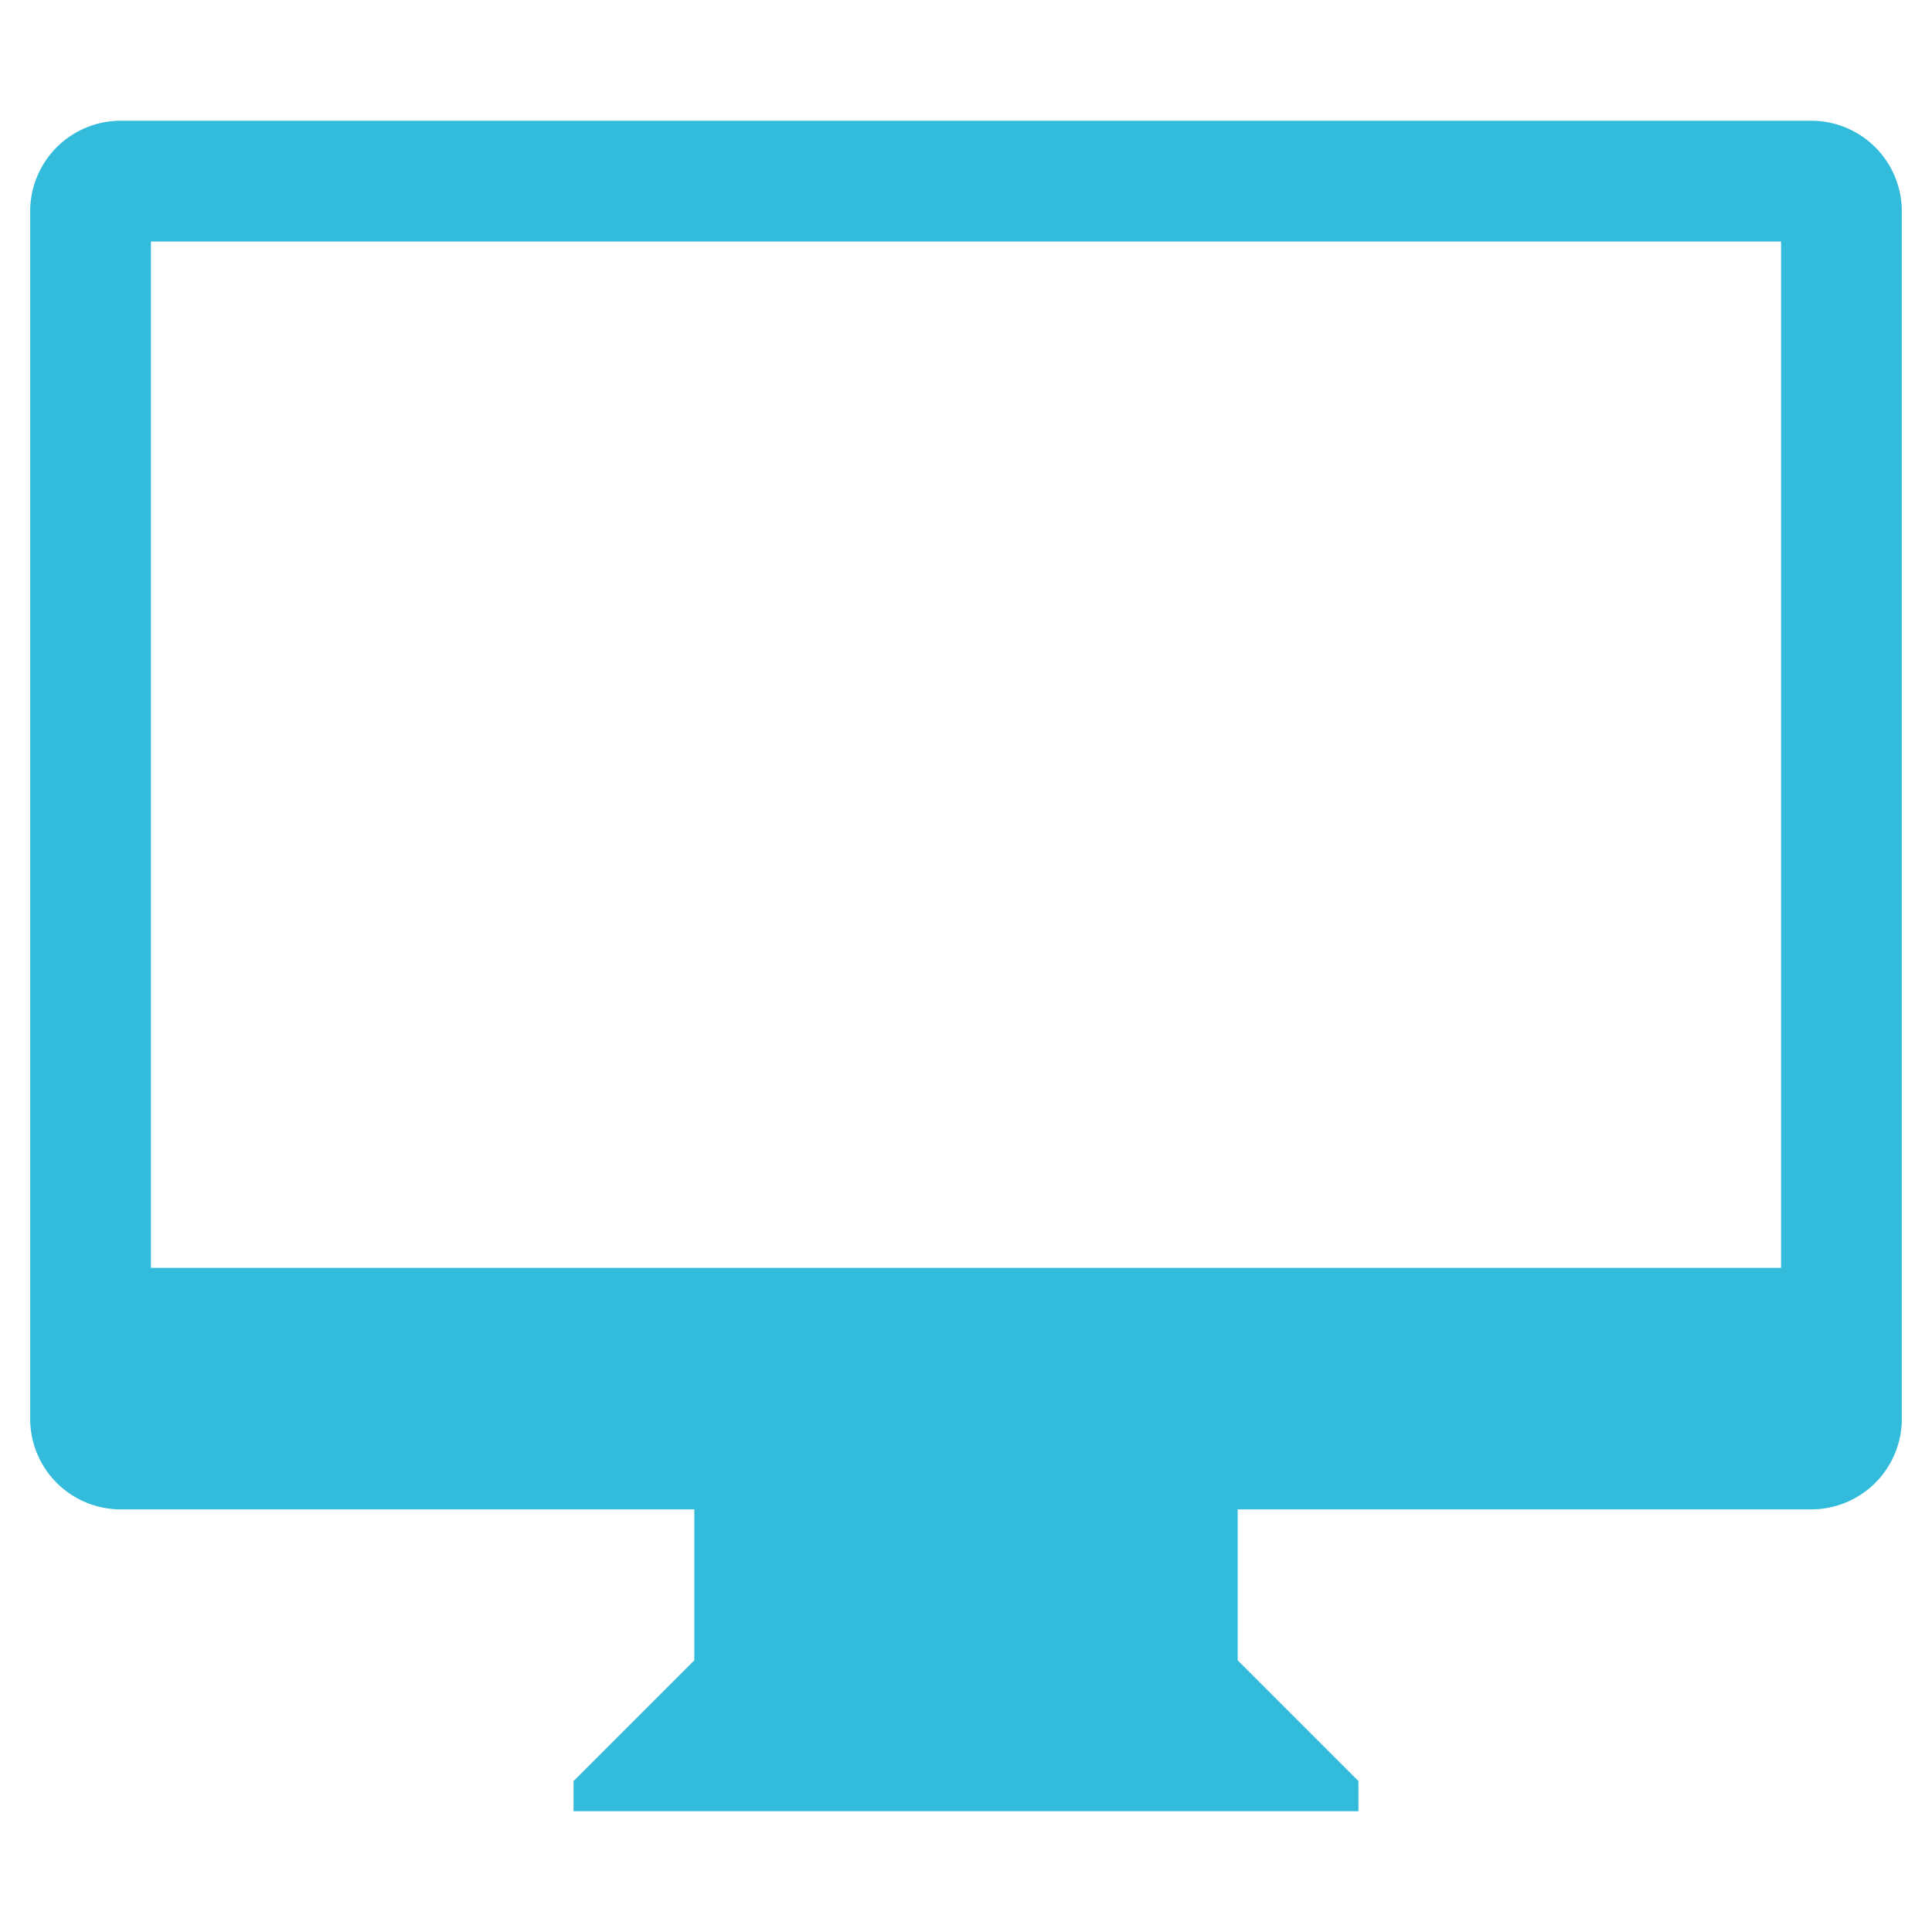
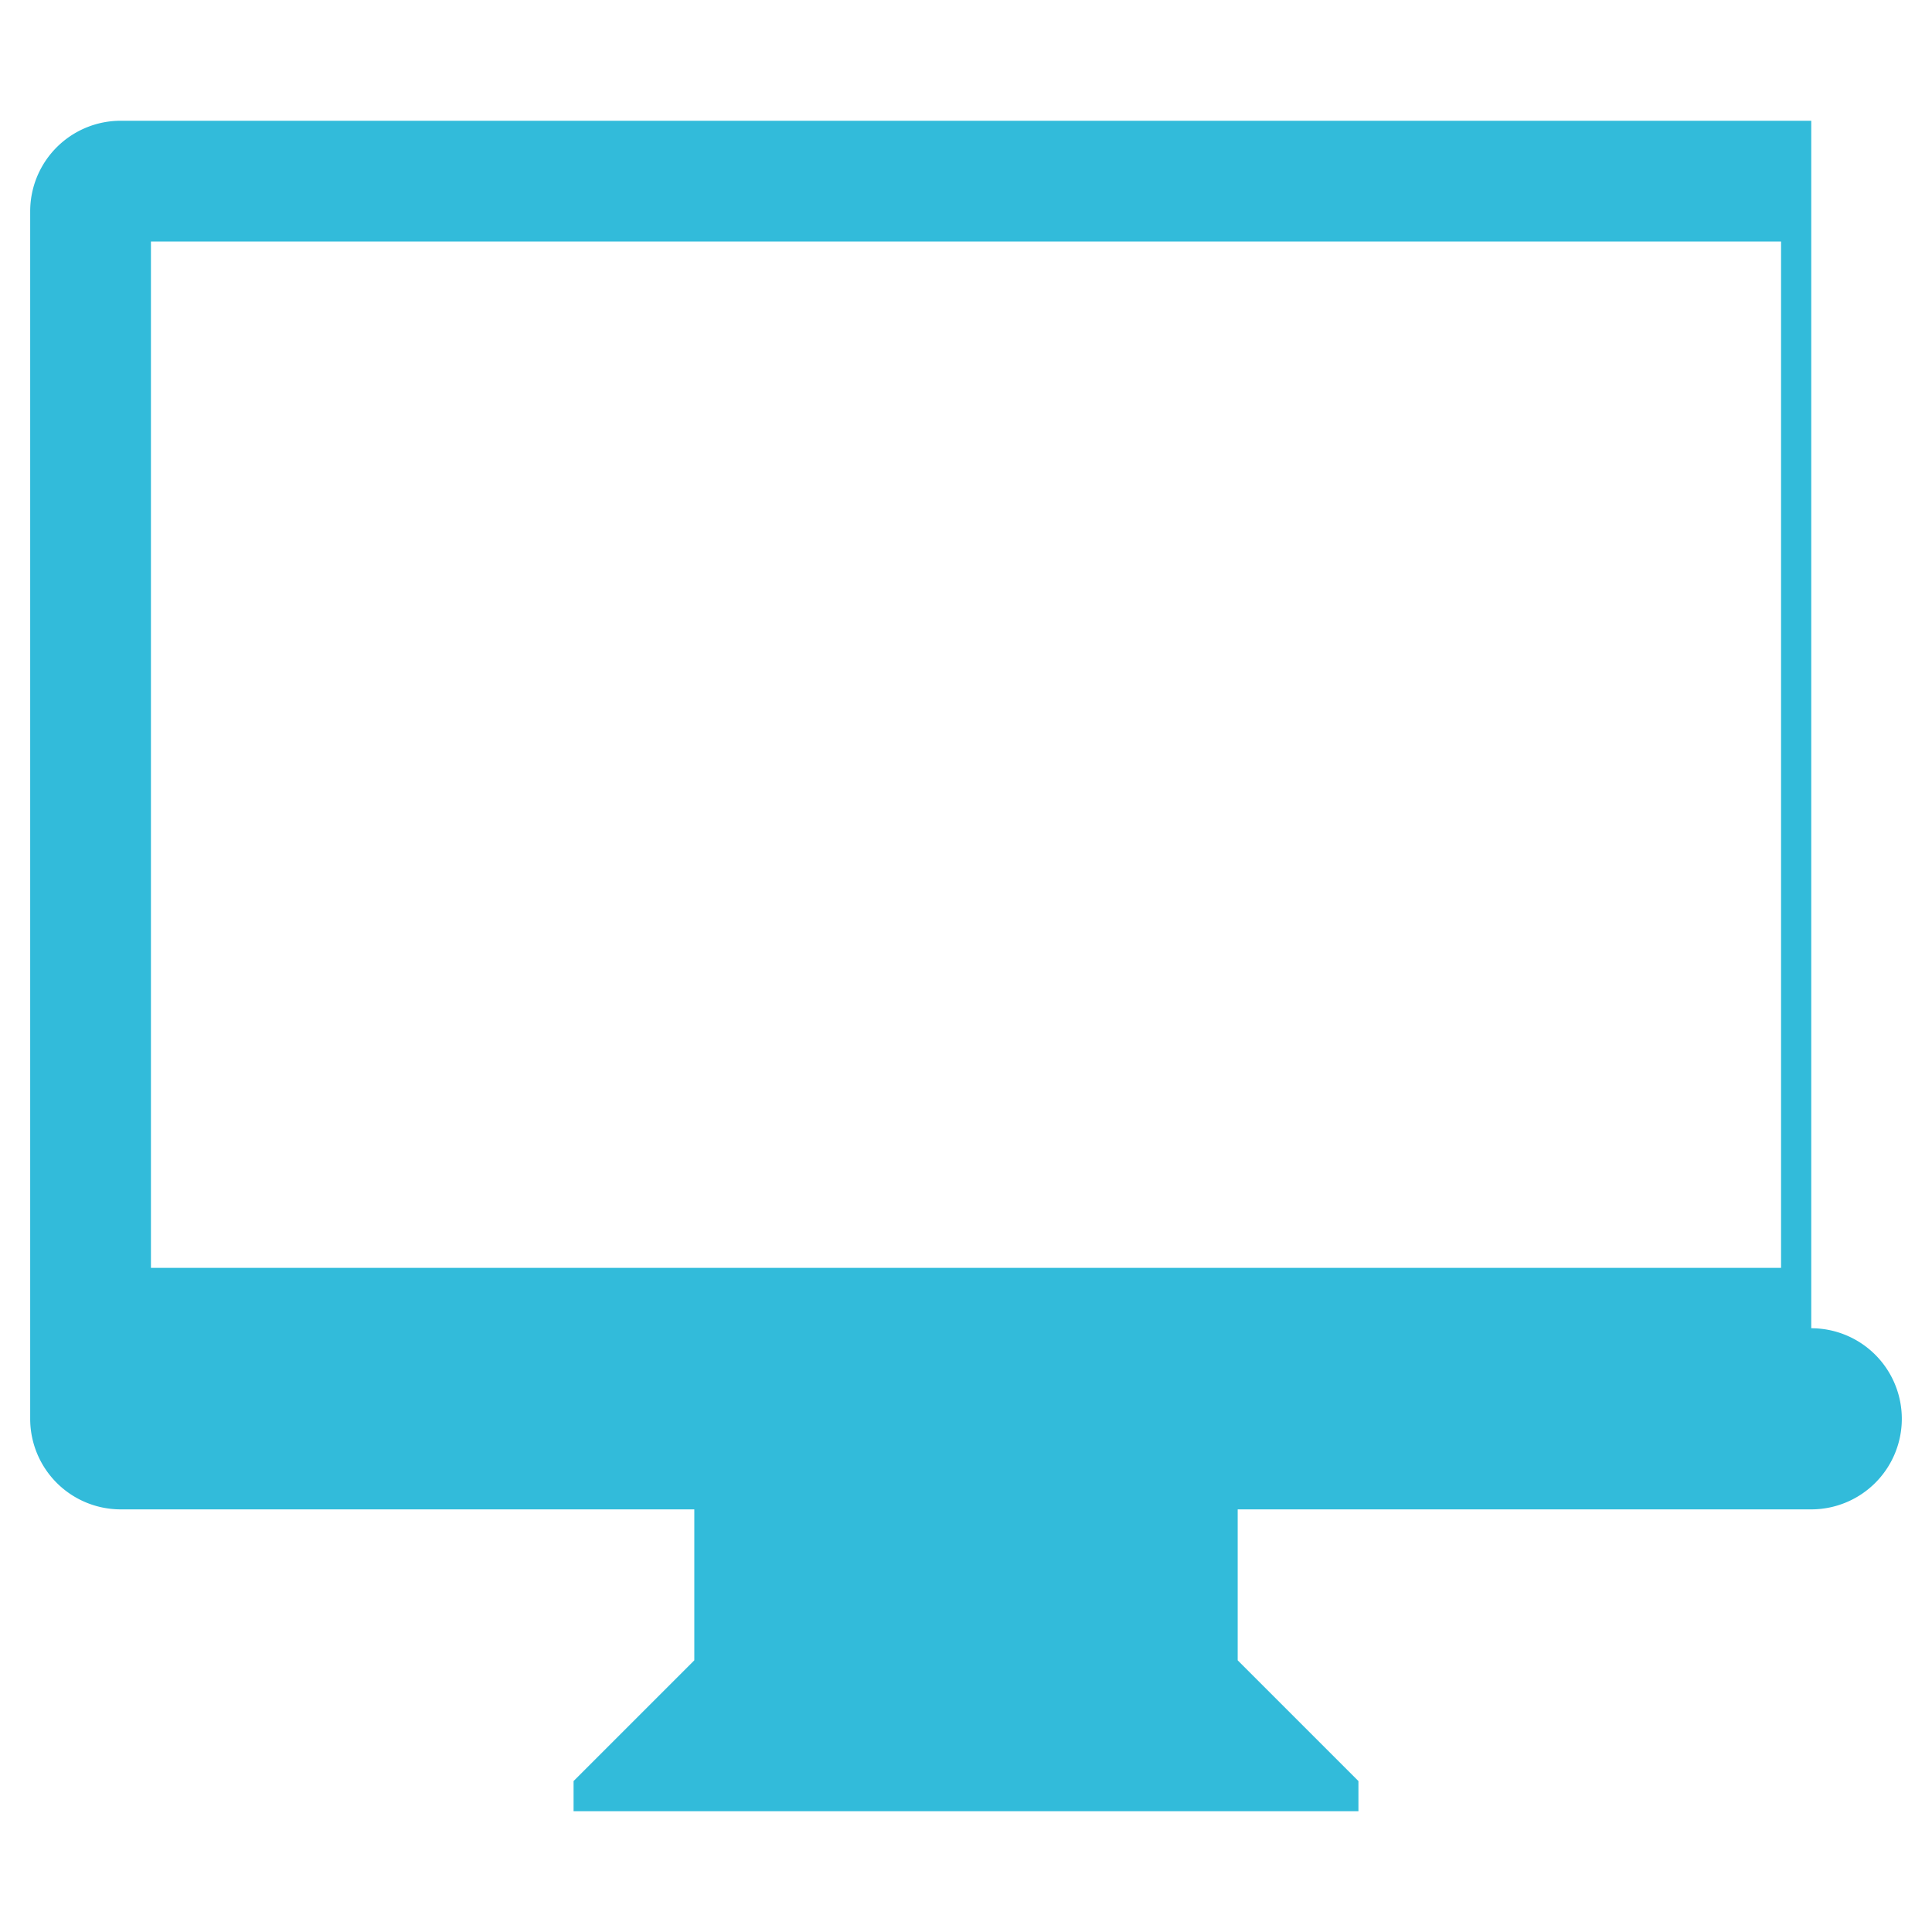
<svg xmlns="http://www.w3.org/2000/svg" width="64" height="64">
-   <path fill="#32BBDA" d="M60 4H4a3 3 0 0 0-3 3v40a3 3 0 0 0 3 3h19v5l-4 4v1h26v-1l-4-4v-5h19a3 3 0 0 0 3-3V7a3 3 0 0 0-3-3zm-1 38H5V8h54v34z" />
+   <path fill="#32BBDA" d="M60 4H4a3 3 0 0 0-3 3v40a3 3 0 0 0 3 3h19v5l-4 4v1h26v-1l-4-4v-5h19a3 3 0 0 0 3-3a3 3 0 0 0-3-3zm-1 38H5V8h54v34z" />
</svg>